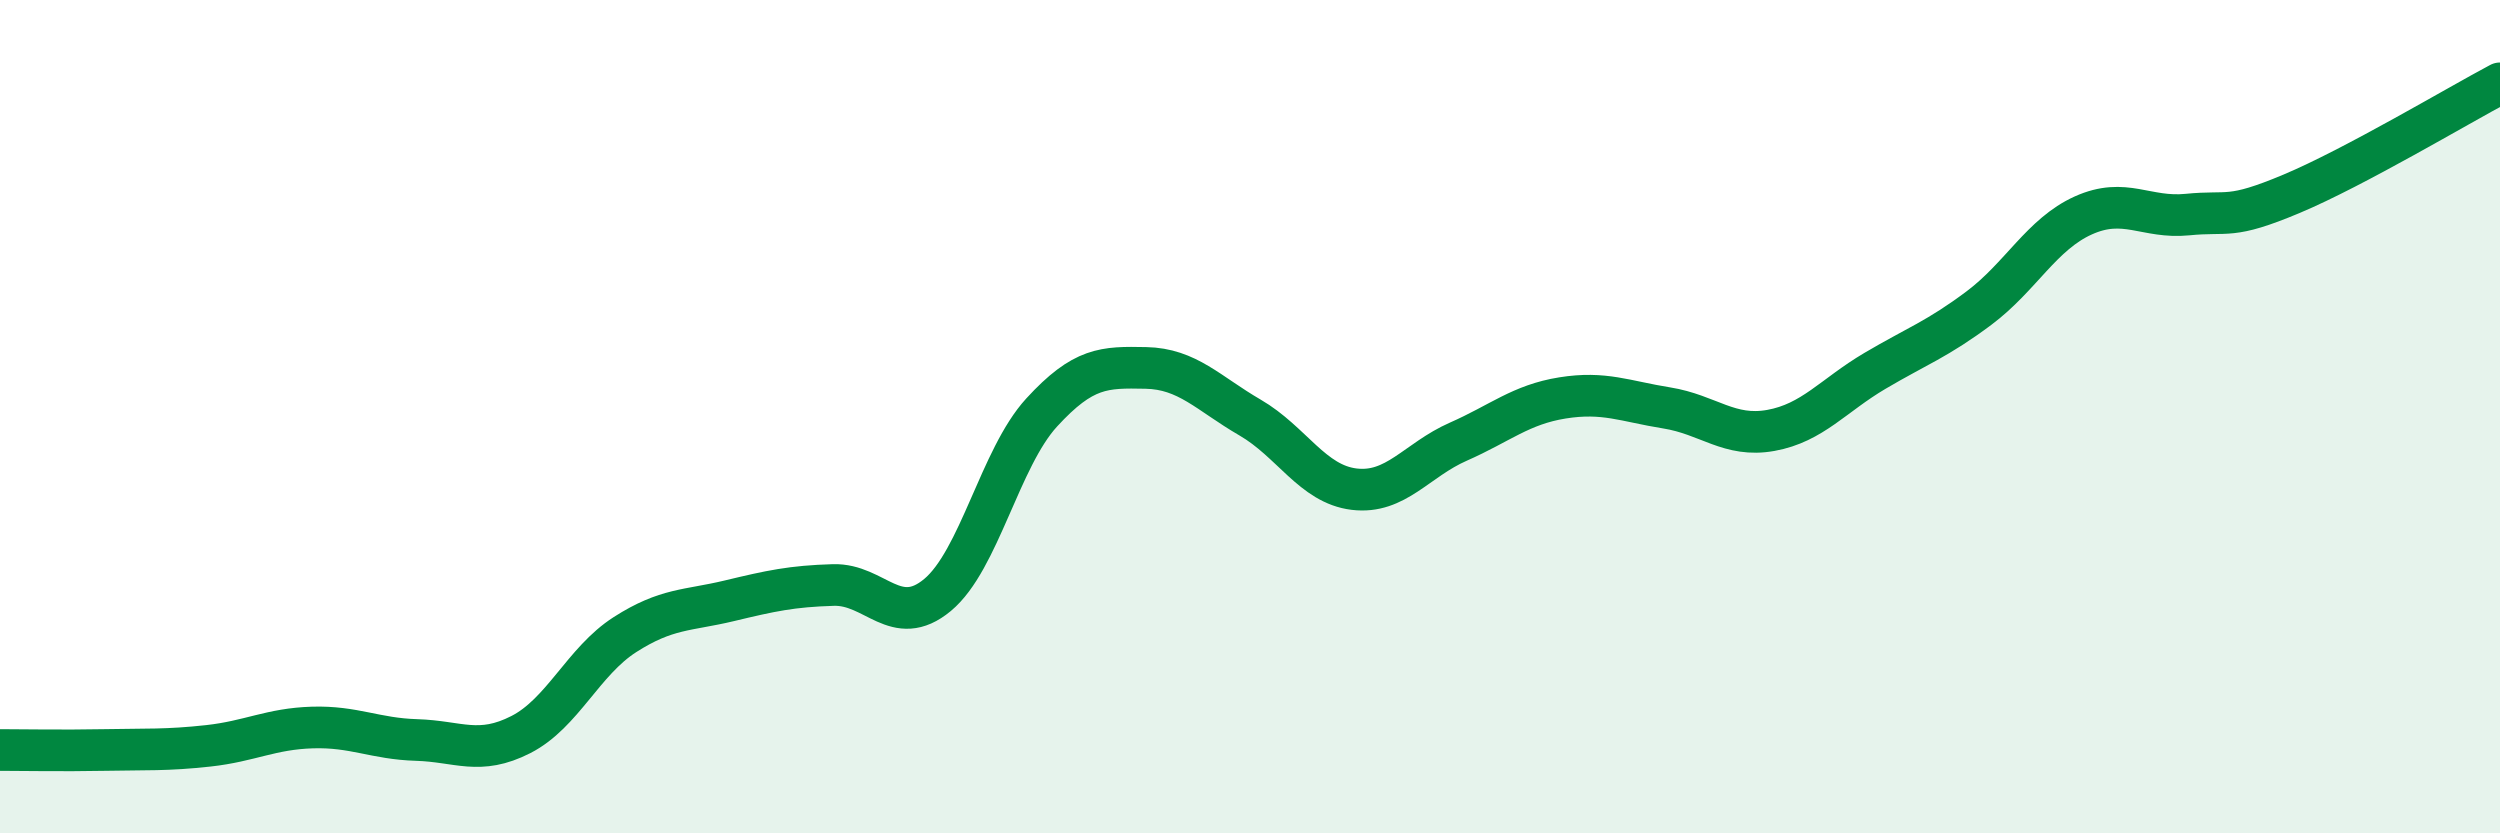
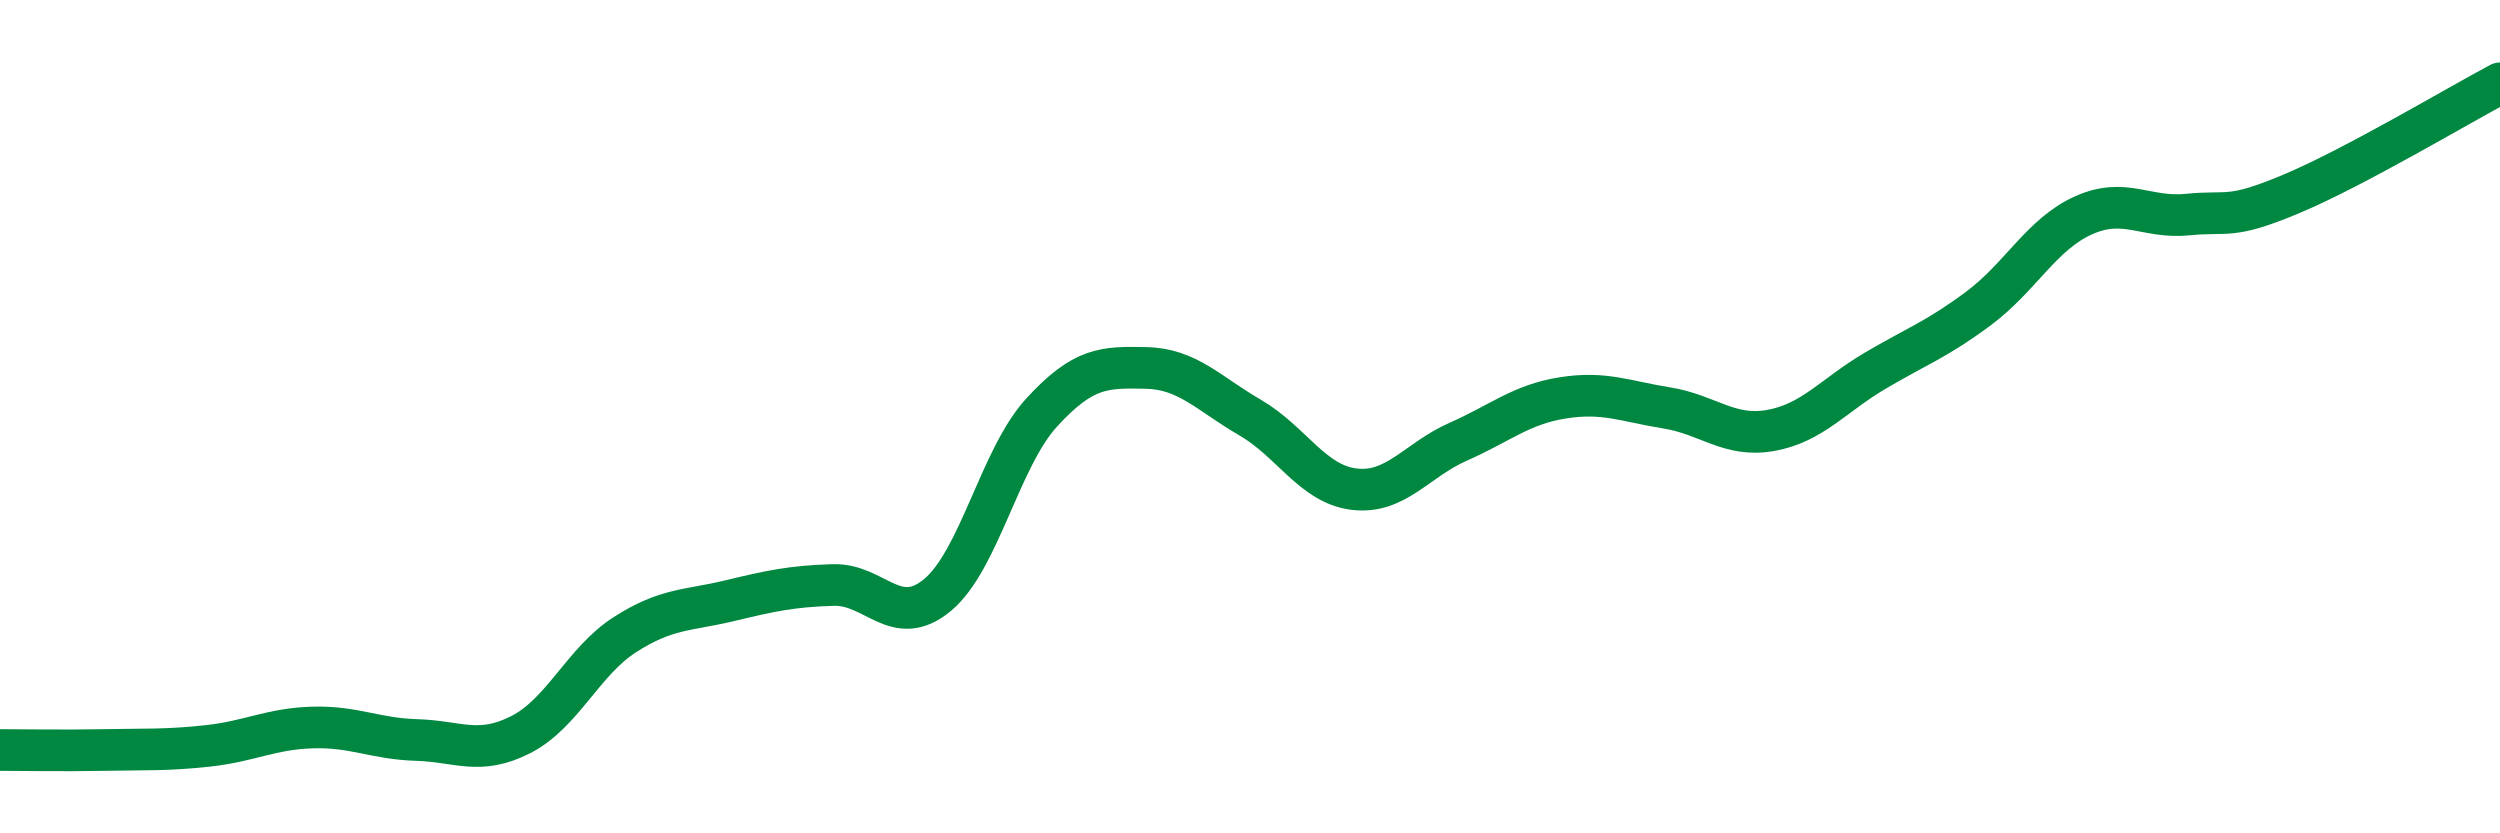
<svg xmlns="http://www.w3.org/2000/svg" width="60" height="20" viewBox="0 0 60 20">
-   <path d="M 0,18 C 0.5,18 1.5,18.02 2.5,18 C 3.5,17.98 4,18.01 5,17.9 C 6,17.79 6.5,17.49 7.5,17.46 C 8.5,17.43 9,17.73 10,17.76 C 11,17.79 11.5,18.14 12.5,17.63 C 13.5,17.12 14,15.87 15,15.23 C 16,14.59 16.5,14.66 17.5,14.42 C 18.5,14.18 19,14.07 20,14.04 C 21,14.01 21.5,15.11 22.5,14.28 C 23.5,13.45 24,10.99 25,9.9 C 26,8.81 26.5,8.81 27.5,8.83 C 28.5,8.85 29,9.44 30,10.02 C 31,10.6 31.5,11.62 32.5,11.74 C 33.5,11.86 34,11.04 35,10.6 C 36,10.16 36.5,9.71 37.5,9.55 C 38.5,9.39 39,9.63 40,9.79 C 41,9.95 41.5,10.51 42.5,10.33 C 43.5,10.15 44,9.49 45,8.9 C 46,8.31 46.5,8.14 47.5,7.39 C 48.5,6.64 49,5.62 50,5.17 C 51,4.72 51.5,5.25 52.5,5.15 C 53.5,5.05 53.5,5.28 55,4.65 C 56.5,4.02 59,2.53 60,2L60 20L0 20Z" fill="#008740" opacity="0.1" stroke-linecap="round" stroke-linejoin="round" />
  <path d="M 0,18 C 0.5,18 1.5,18.02 2.5,18 C 3.5,17.98 4,18.01 5,17.9 C 6,17.79 6.5,17.49 7.5,17.46 C 8.5,17.43 9,17.73 10,17.76 C 11,17.79 11.5,18.14 12.5,17.63 C 13.5,17.12 14,15.87 15,15.23 C 16,14.59 16.5,14.66 17.5,14.42 C 18.5,14.18 19,14.07 20,14.04 C 21,14.01 21.5,15.11 22.5,14.28 C 23.5,13.45 24,10.99 25,9.9 C 26,8.81 26.5,8.81 27.5,8.83 C 28.5,8.85 29,9.44 30,10.02 C 31,10.6 31.5,11.62 32.5,11.74 C 33.5,11.86 34,11.04 35,10.6 C 36,10.16 36.5,9.71 37.5,9.55 C 38.5,9.39 39,9.63 40,9.79 C 41,9.95 41.5,10.51 42.5,10.33 C 43.5,10.15 44,9.49 45,8.9 C 46,8.31 46.5,8.14 47.5,7.39 C 48.5,6.64 49,5.62 50,5.17 C 51,4.72 51.5,5.25 52.5,5.15 C 53.5,5.05 53.5,5.28 55,4.65 C 56.5,4.02 59,2.53 60,2" stroke="#008740" stroke-width="1" fill="none" stroke-linecap="round" stroke-linejoin="round" />
</svg>